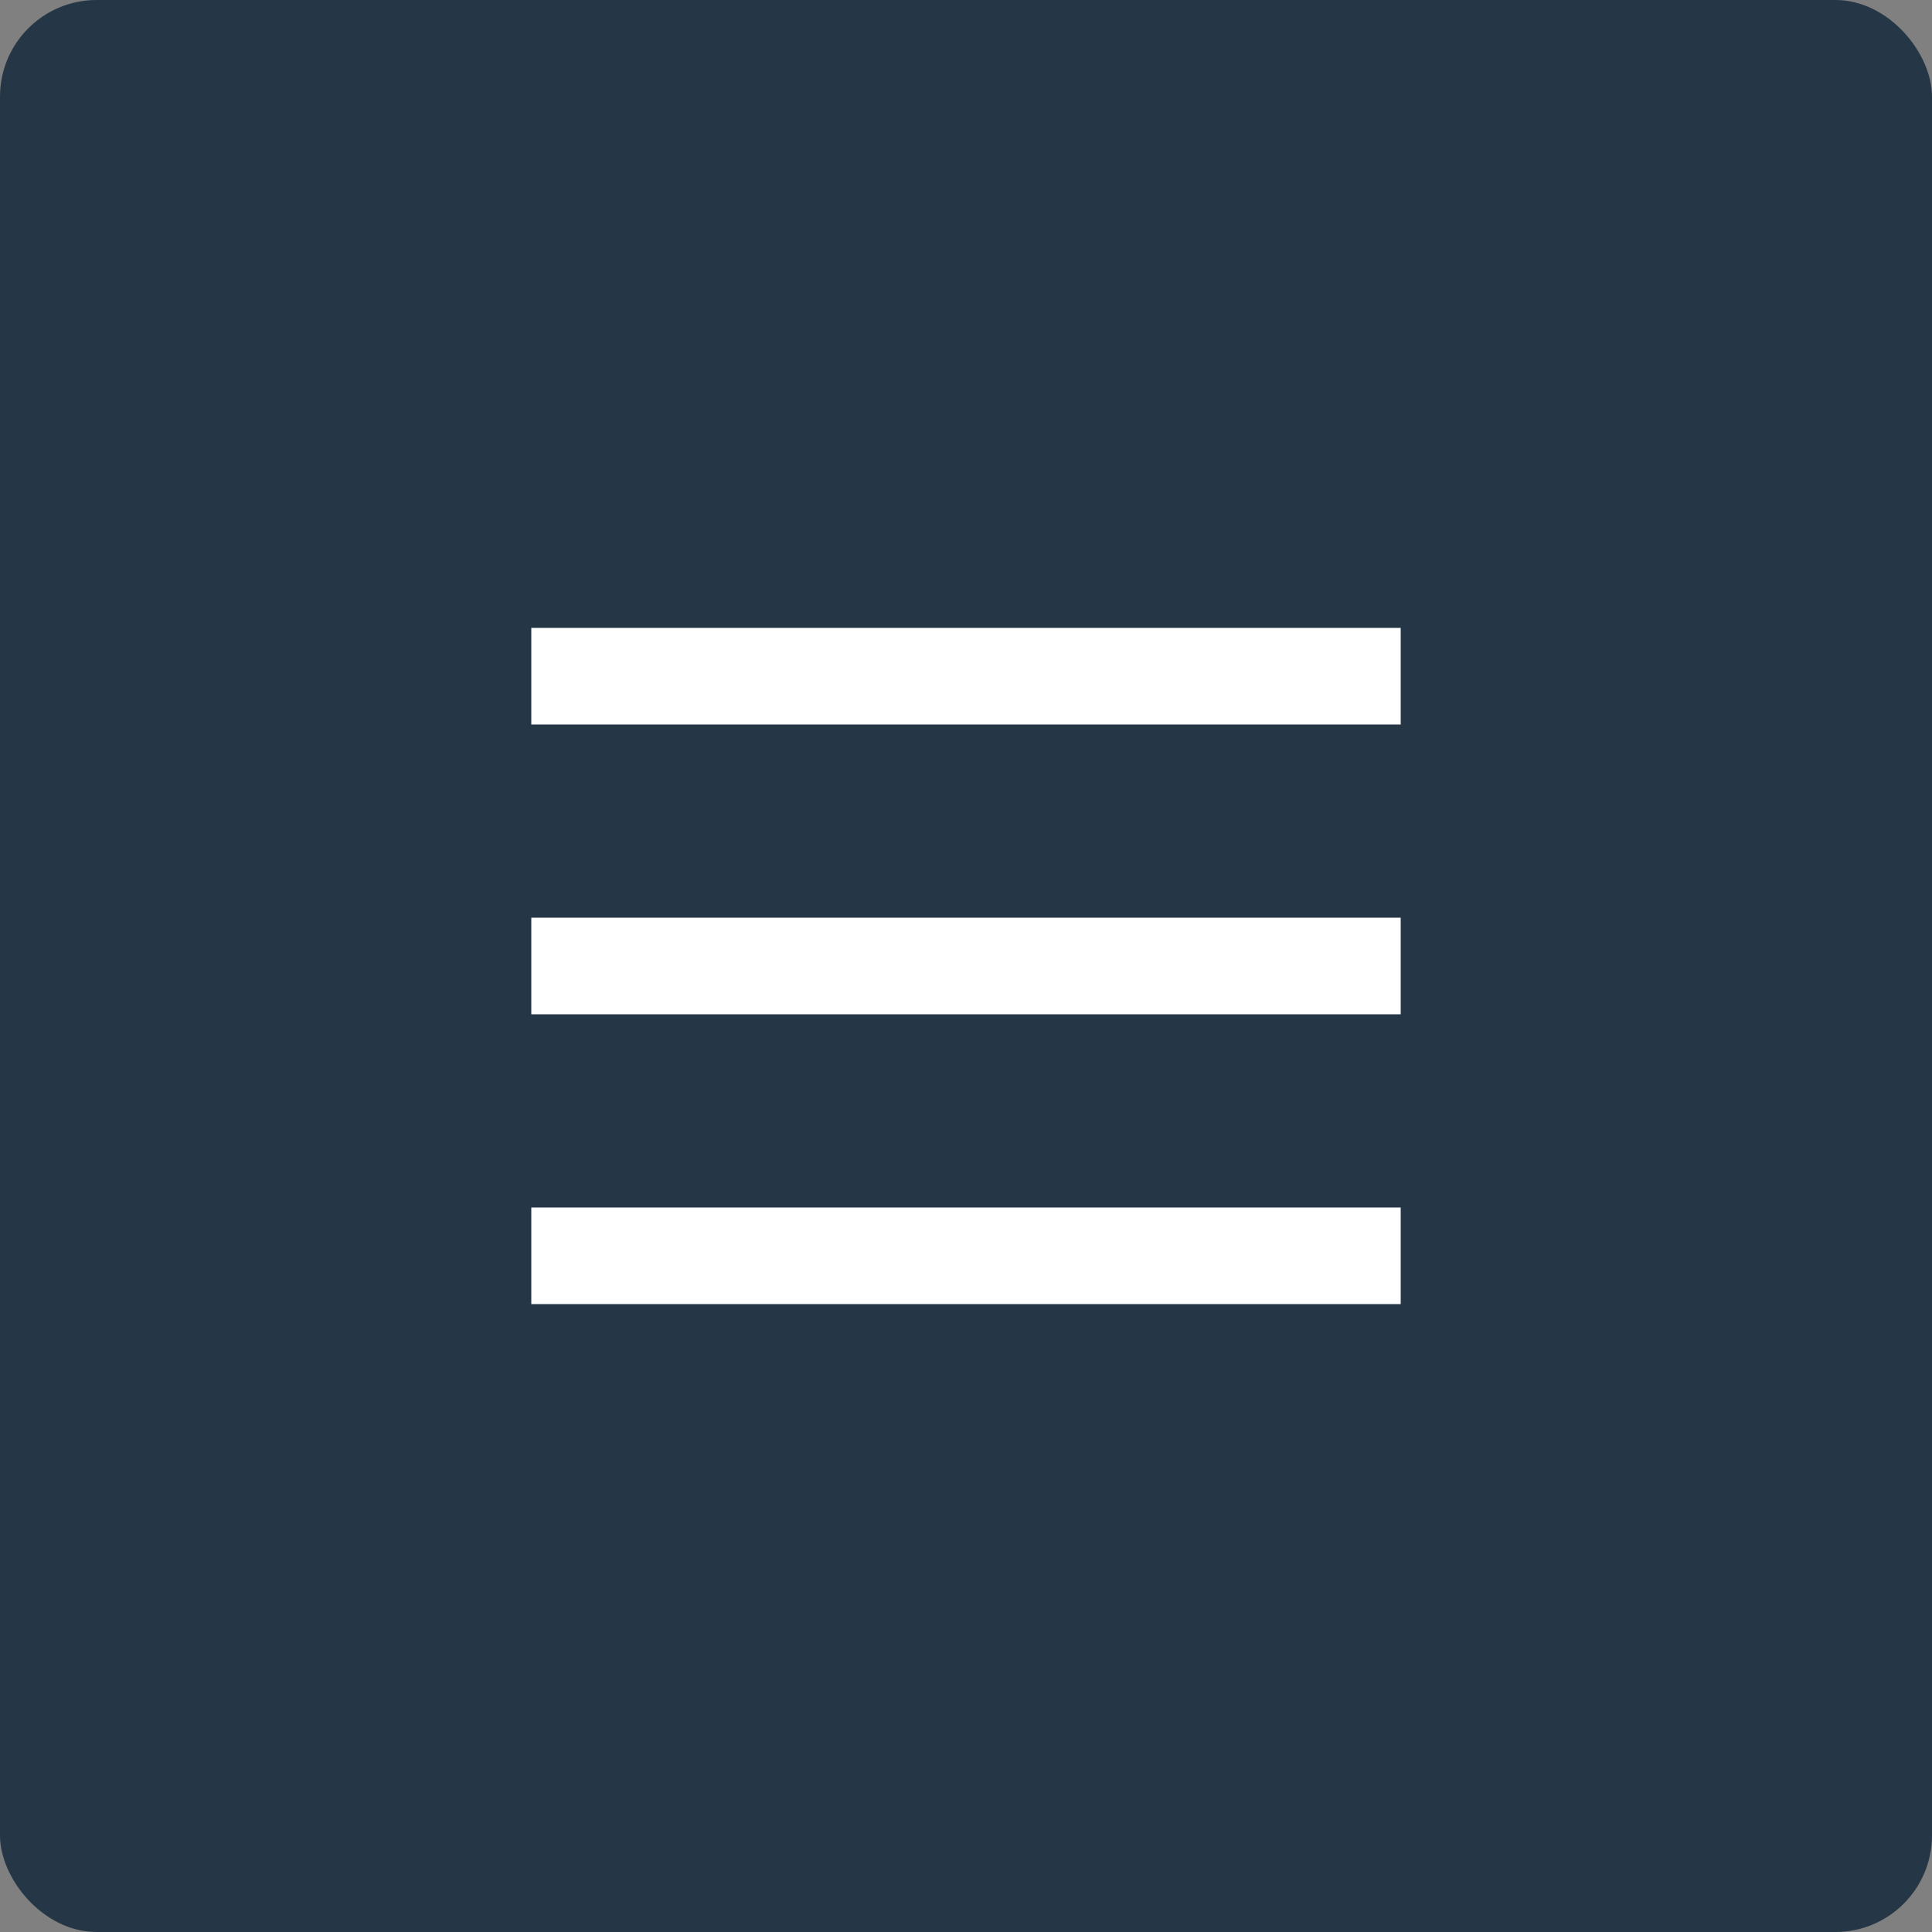
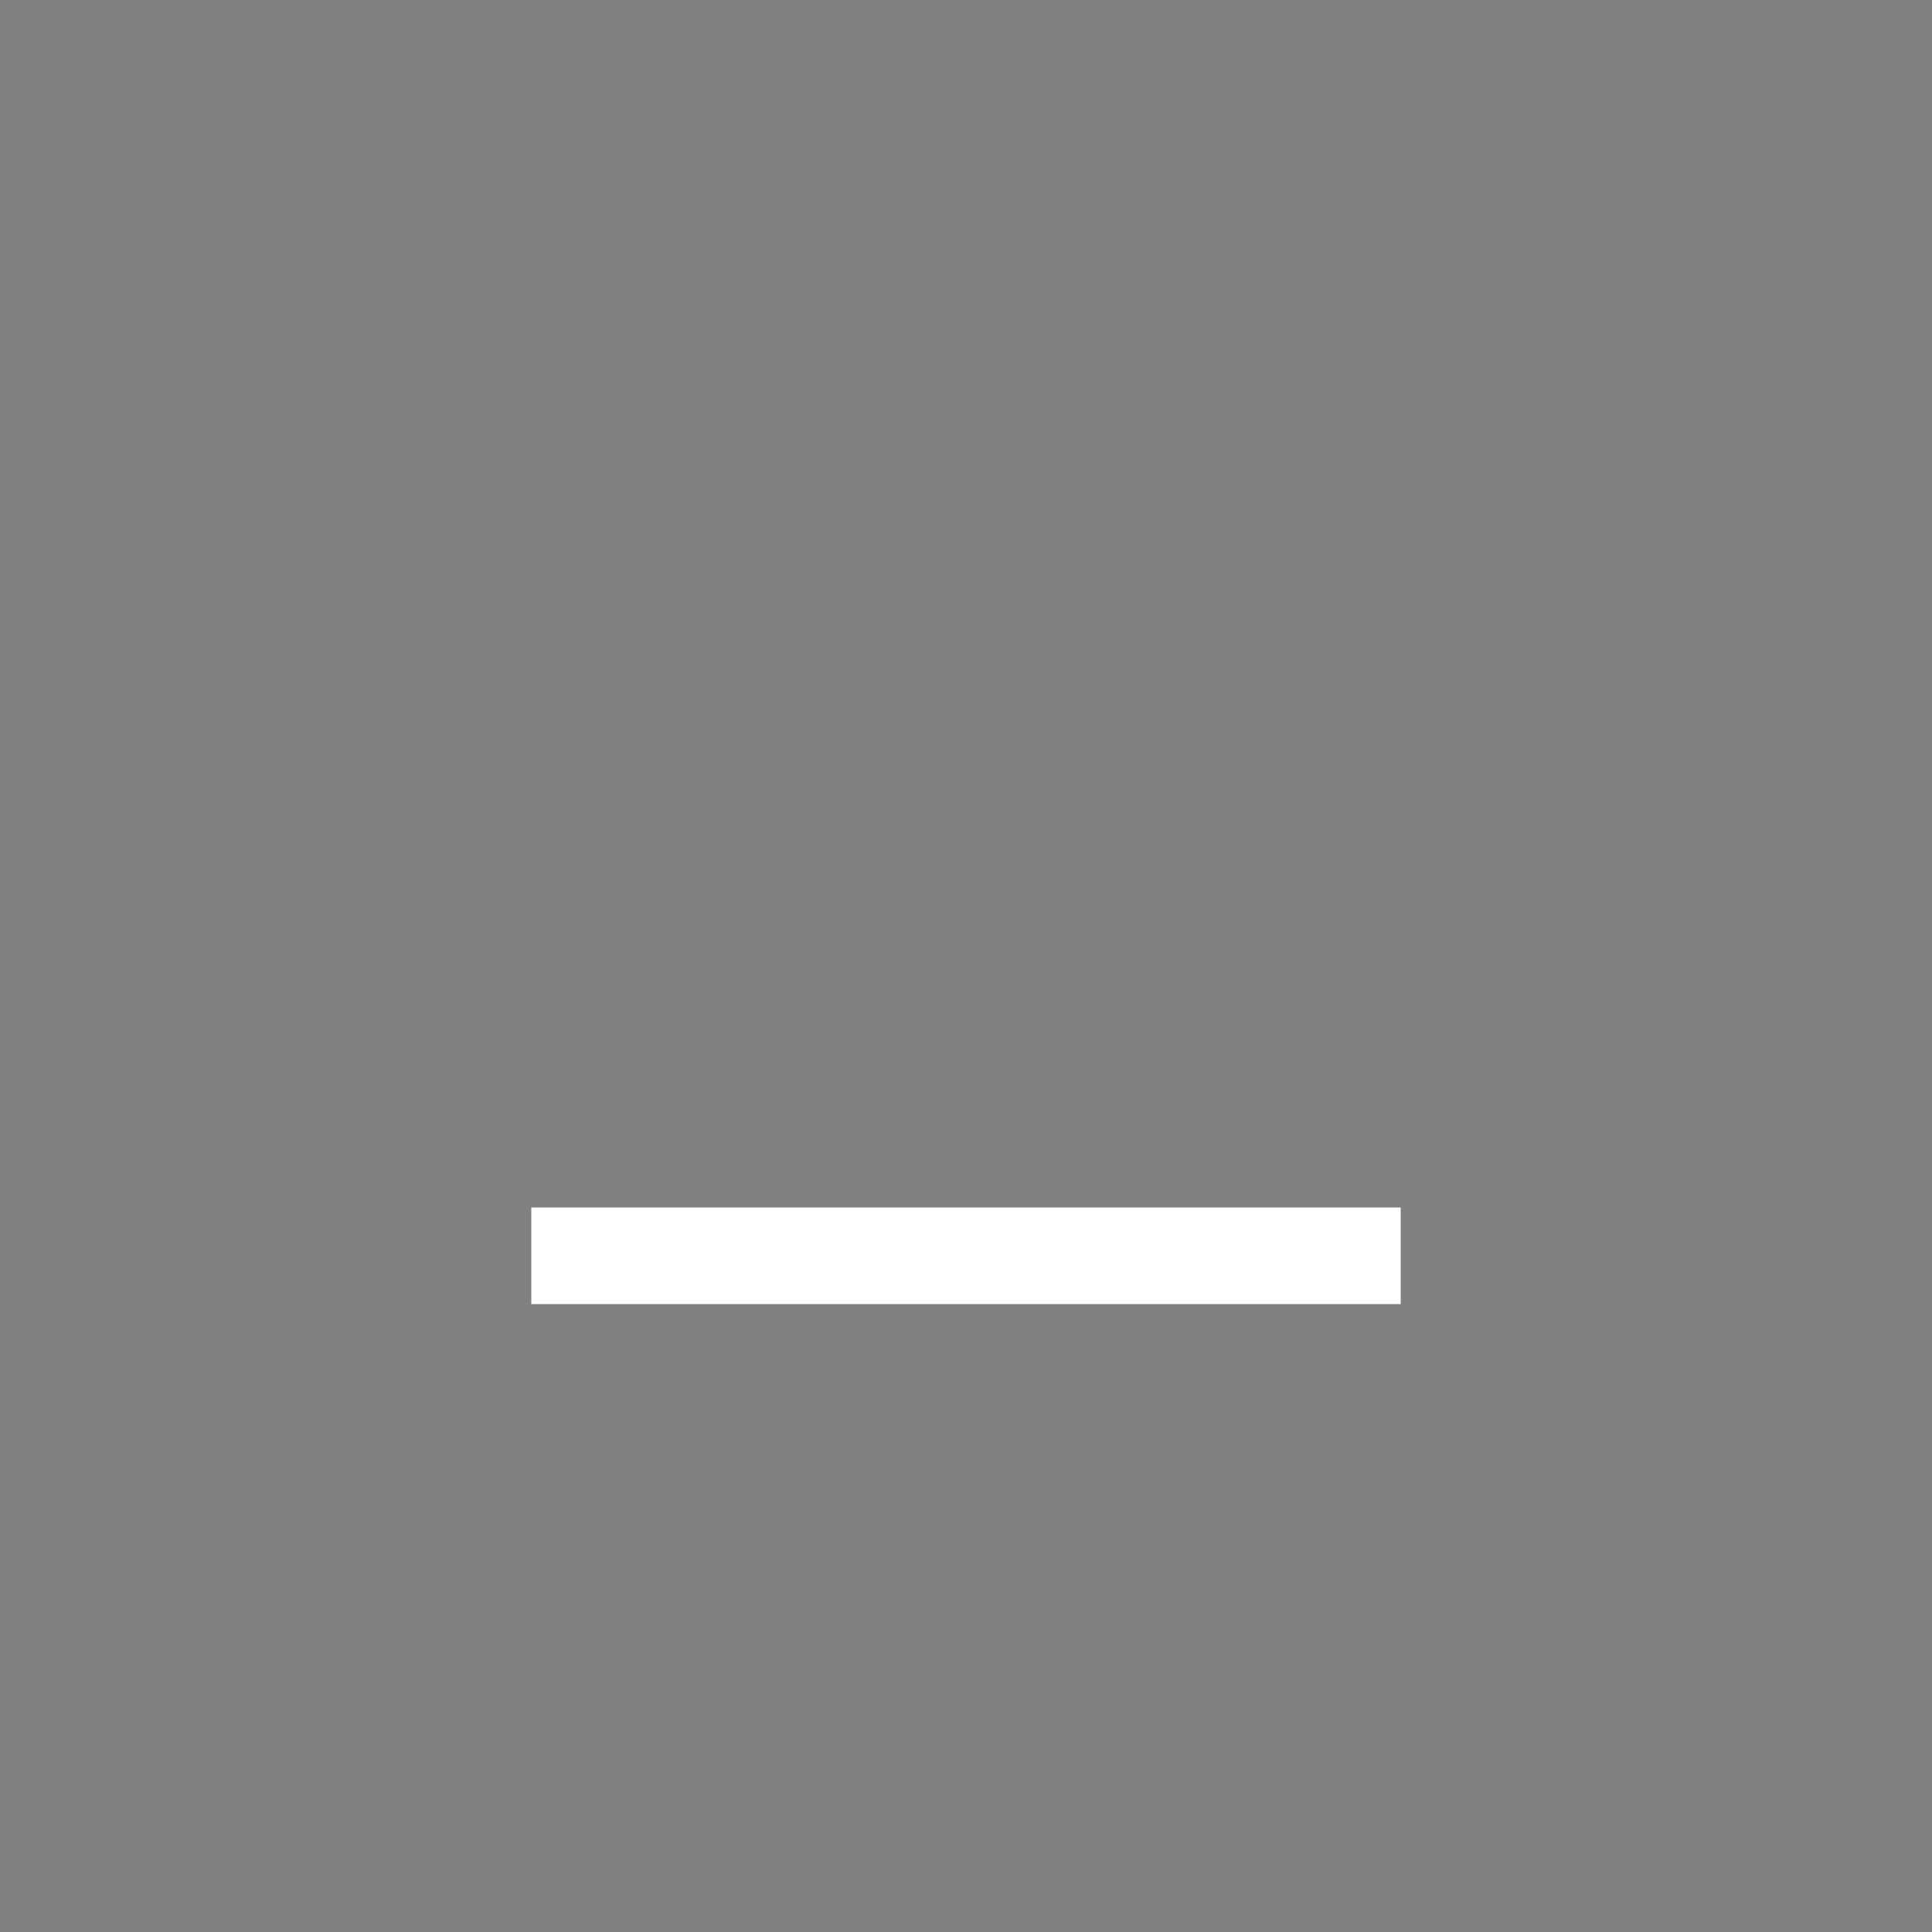
<svg xmlns="http://www.w3.org/2000/svg" width="40" height="40" viewBox="0 0 40 40" fill="none">
  <rect x="0" y="0" width="40" height="40" fill="#808080" stroke="none" />
-   <rect width="40" height="40" rx="2" fill="#253746" />
-   <line x1="11" y1="14" x2="29" y2="14" stroke="white" stroke-width="2" />
-   <line x1="11" y1="20" x2="29" y2="20" stroke="white" stroke-width="2" />
  <line x1="11" y1="26" x2="29" y2="26" stroke="white" stroke-width="2" />
</svg>